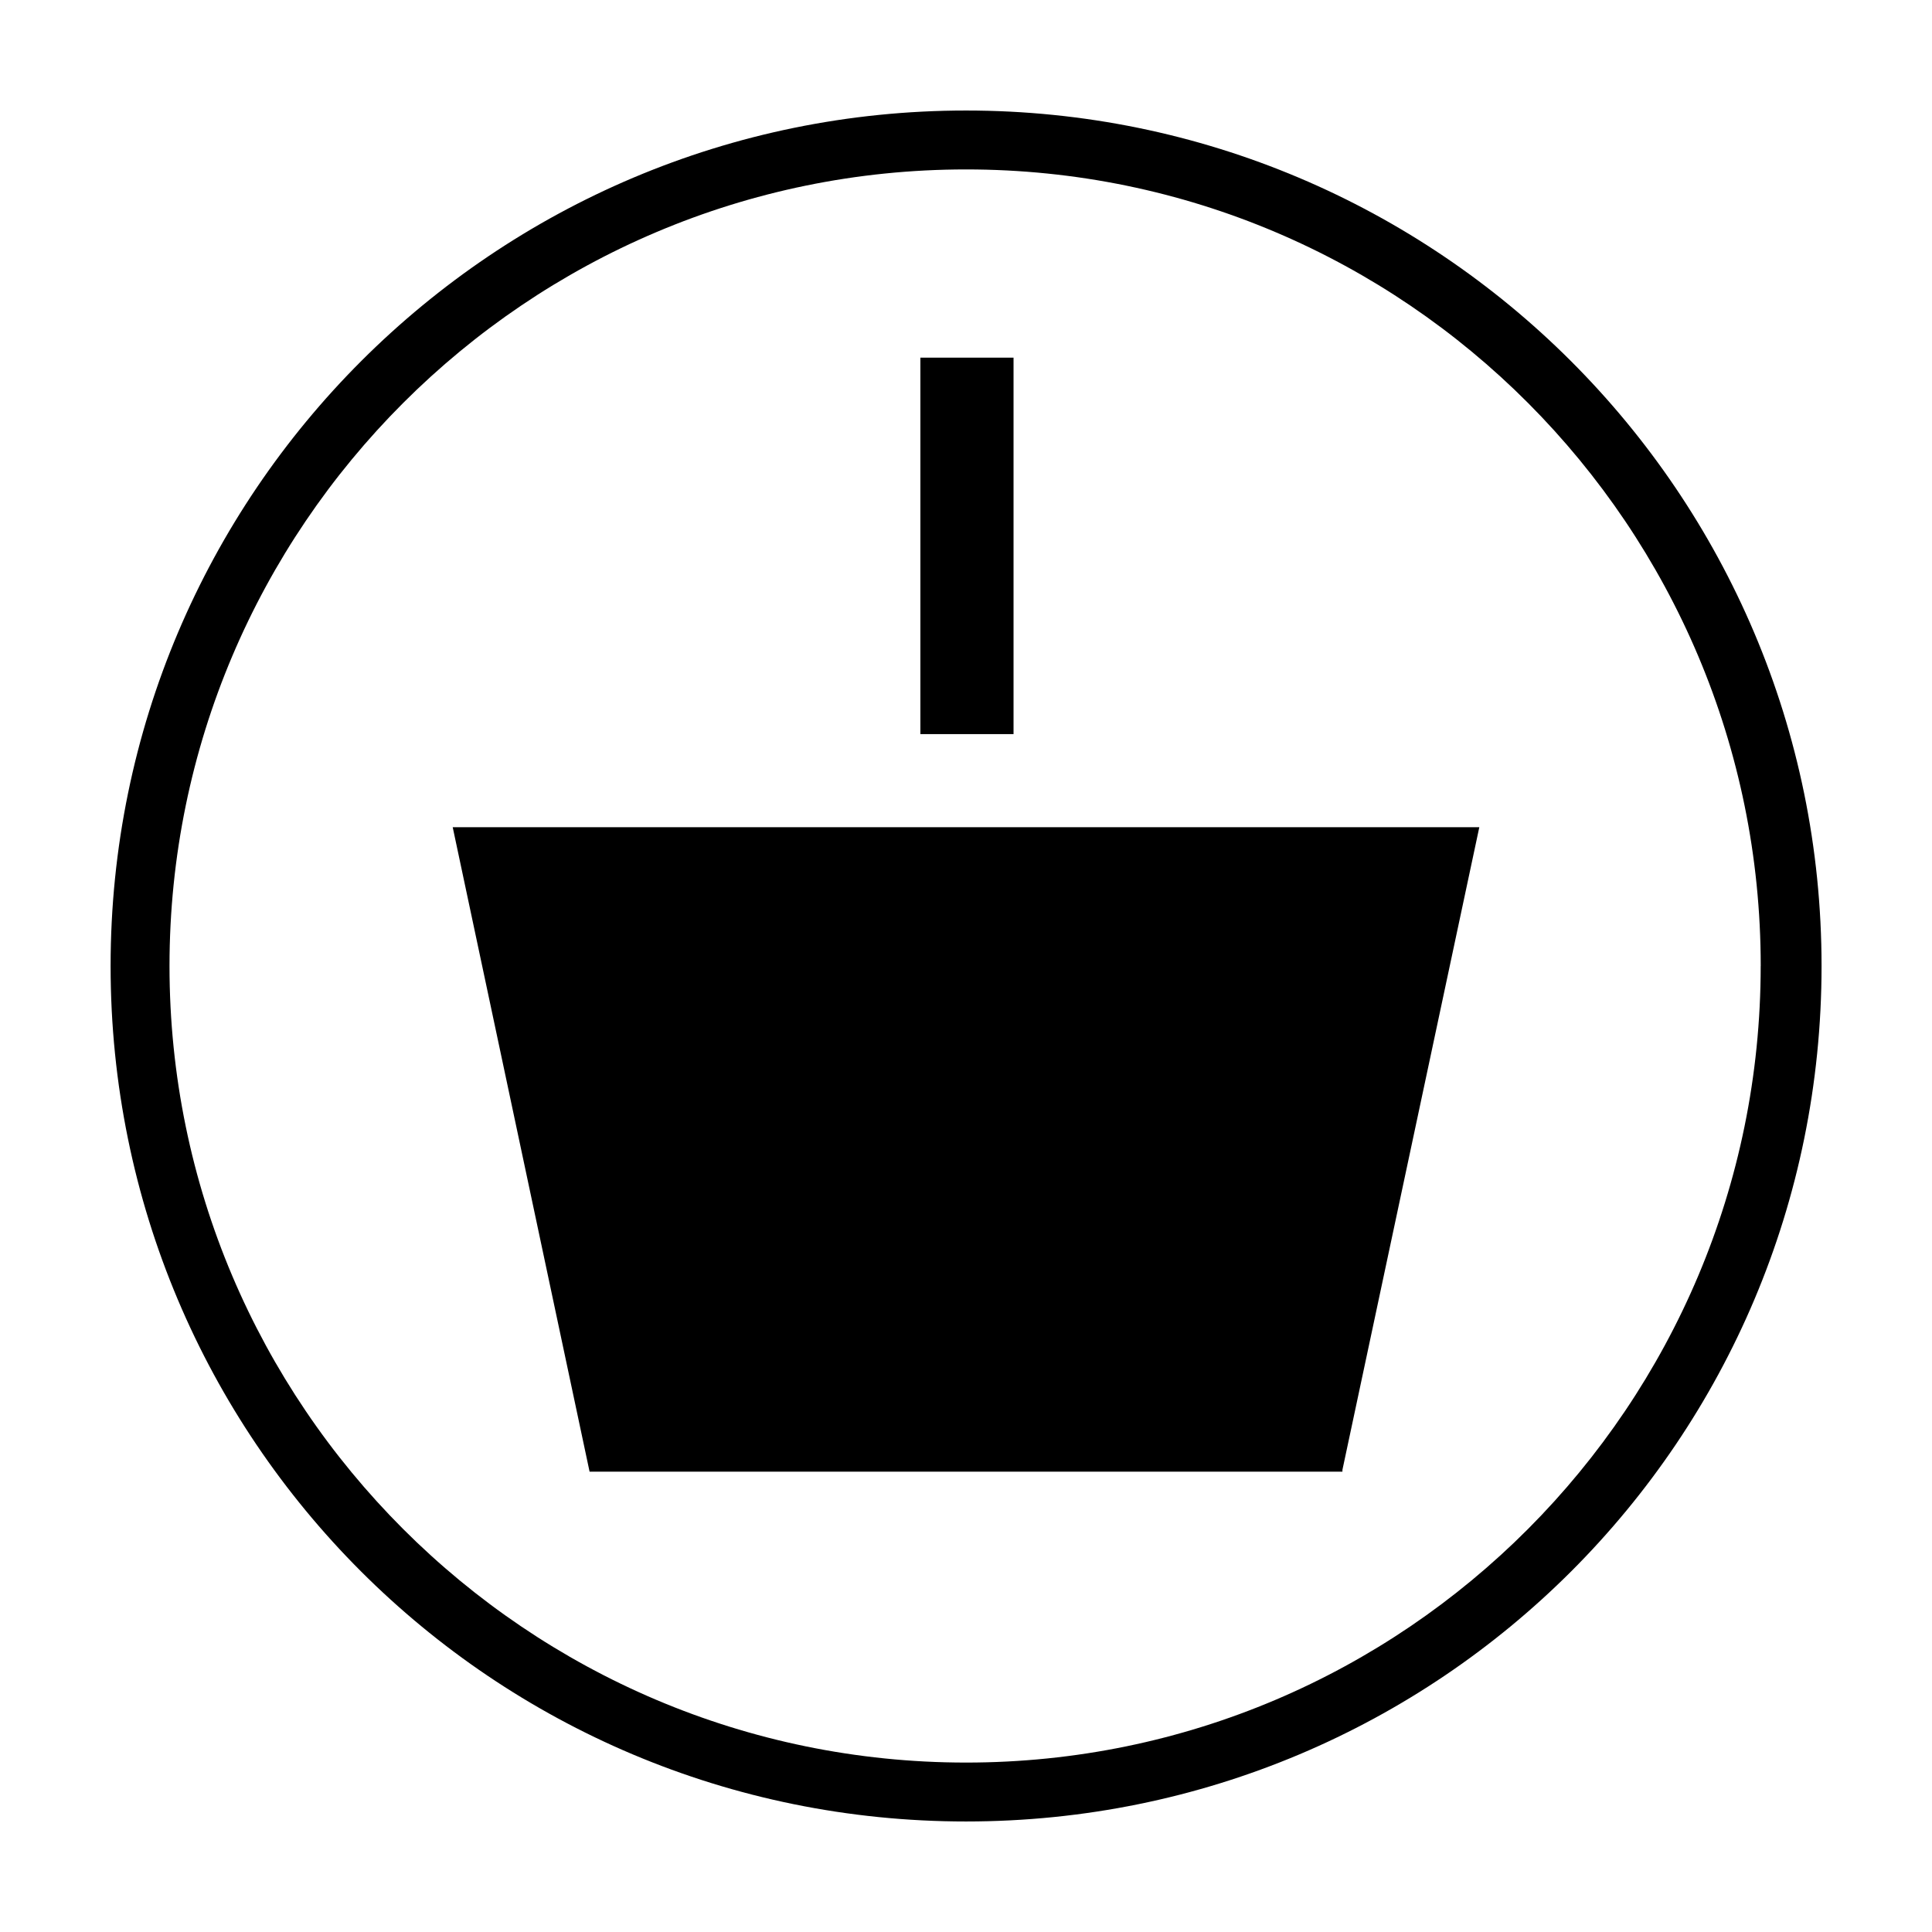
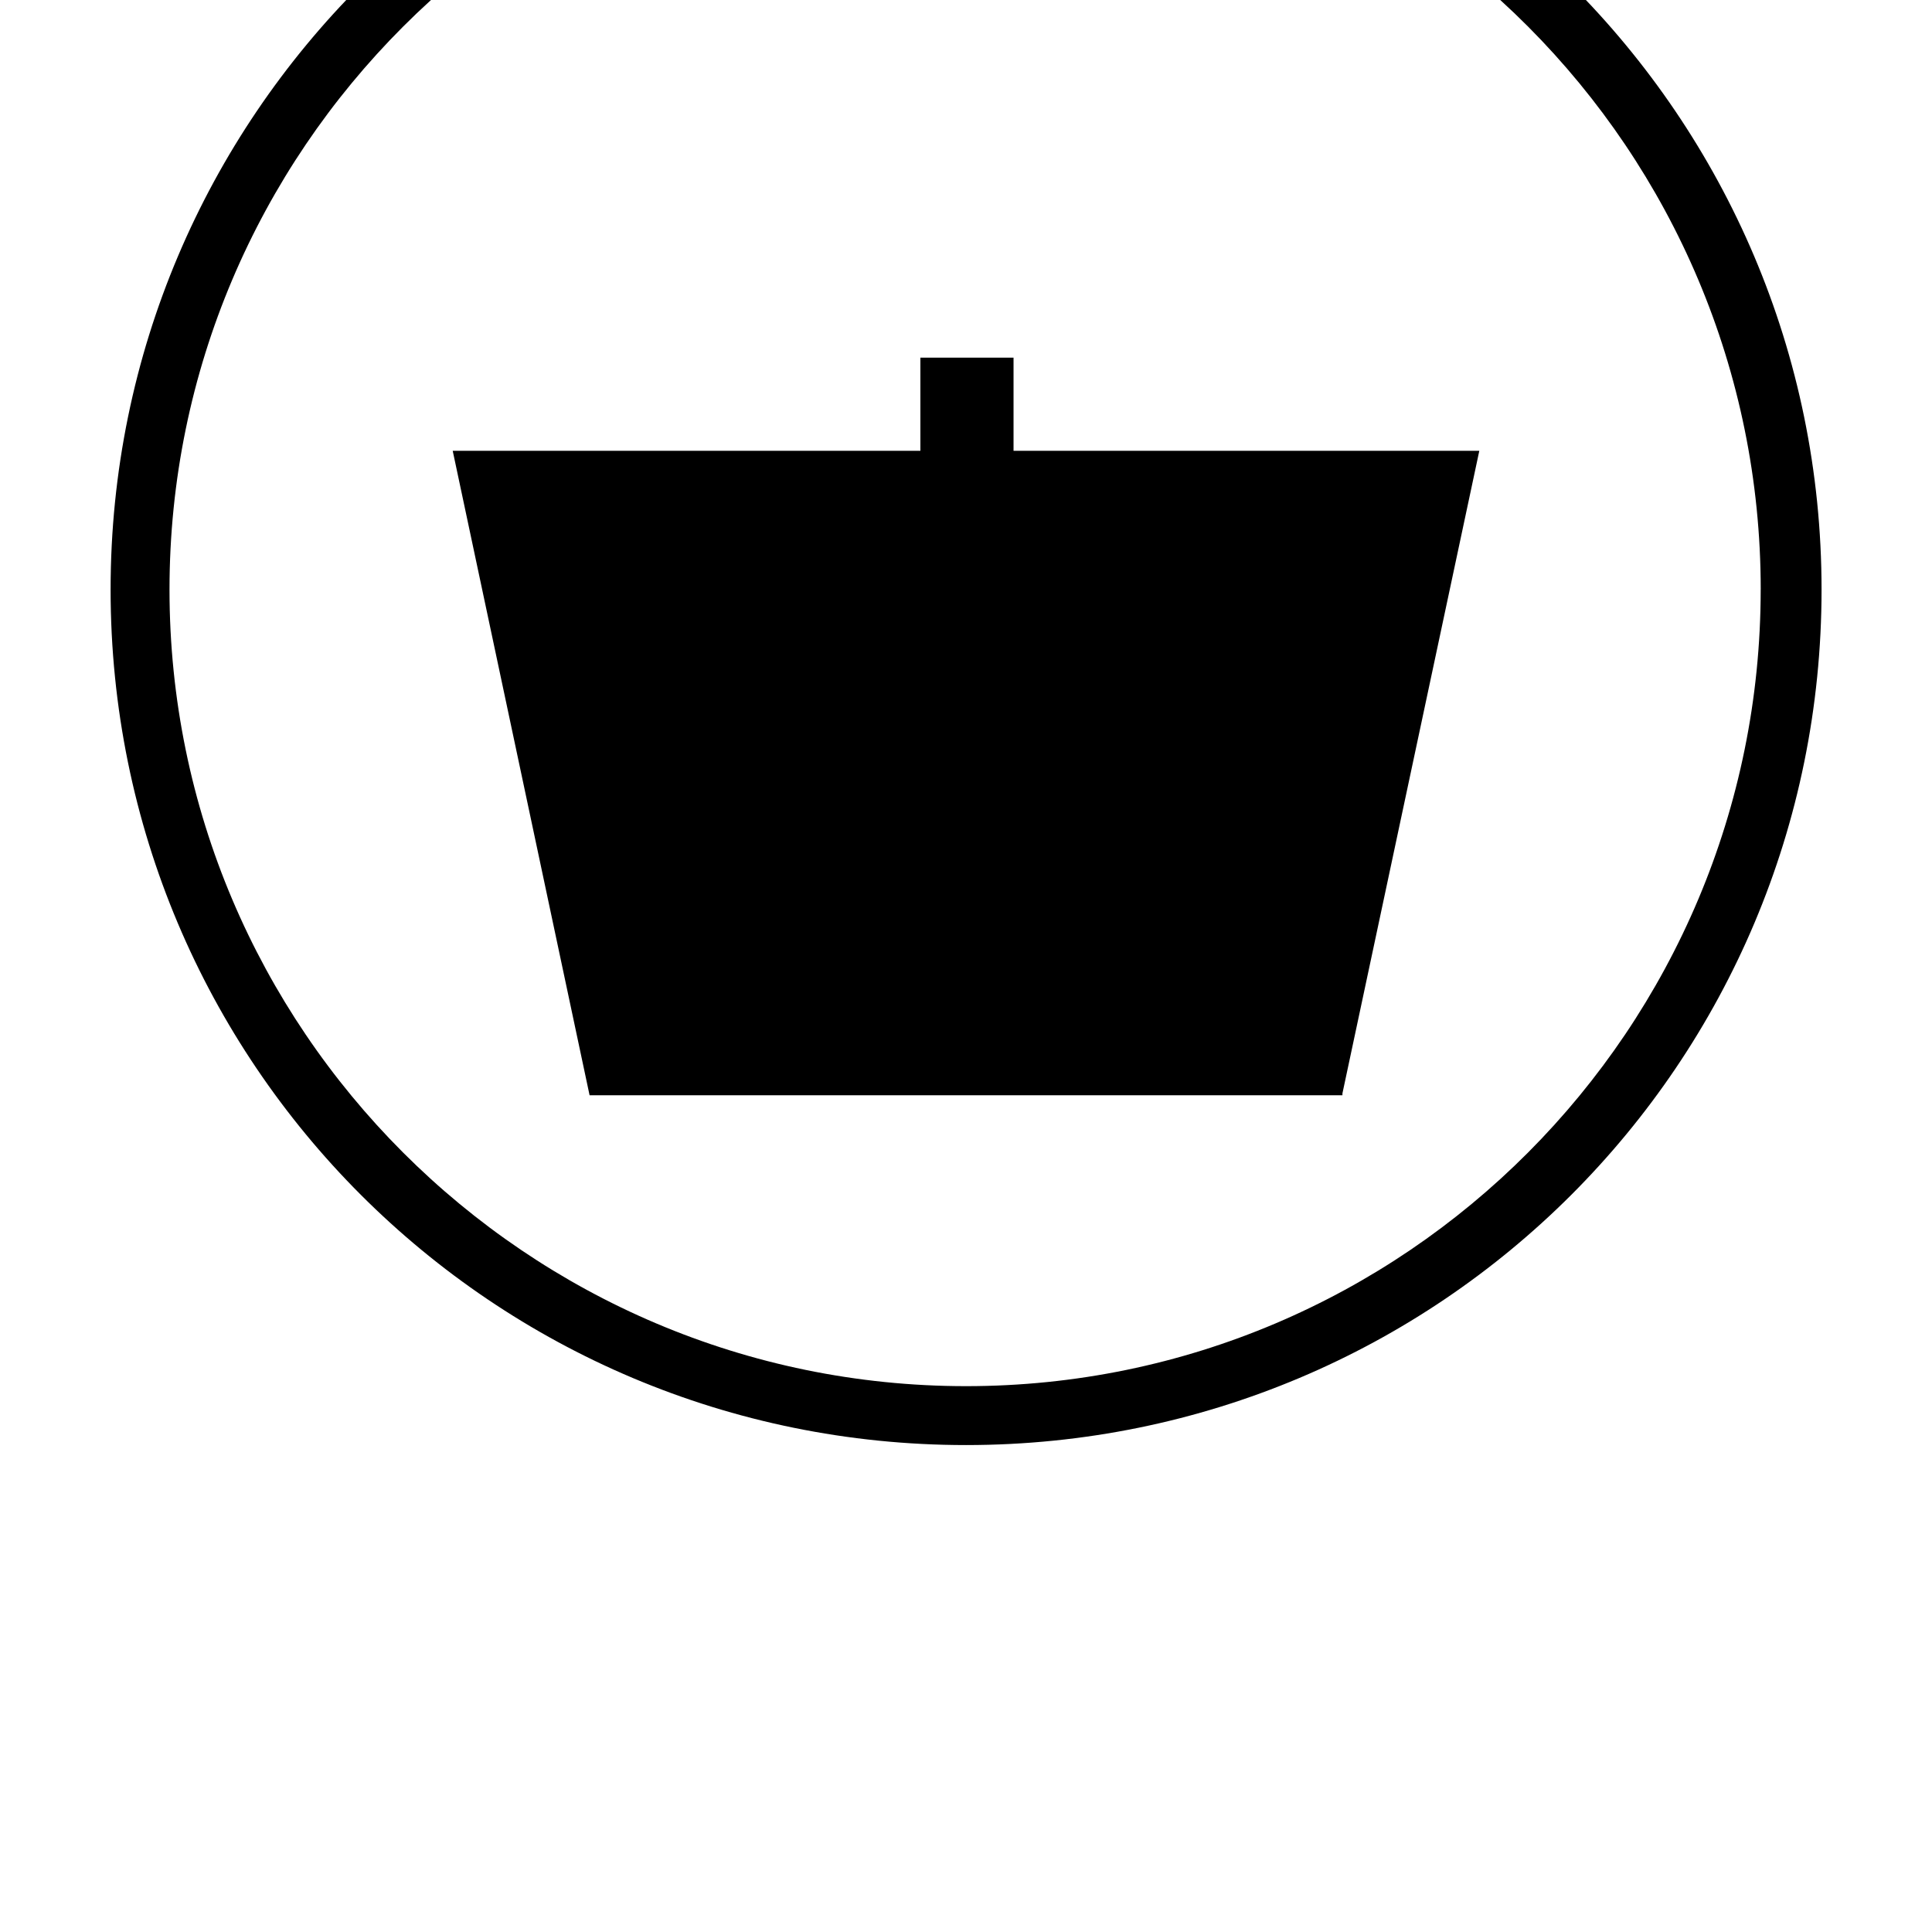
<svg xmlns="http://www.w3.org/2000/svg" fill="#000000" width="800px" height="800px" version="1.1" viewBox="144 144 512 512">
-   <path d="m387.91 338.54h24.688v-99.754h-24.688zm111.85 194.97 36.273-170.29h-272.06l36.273 170.79h199.51zm110.84-133.51c0 116.38-94.211 211.1-210.59 211.1-116.38-0.004-211.09-94.719-211.09-211.1 0-116.38 94.715-211.1 211.1-211.1 116.38 0 210.59 94.715 210.59 211.1m16.121 0c0-125.45-101.77-226.71-226.71-226.71-124.95 0-226.71 101.27-226.71 226.71s101.27 226.71 226.71 226.71c125.45-0.004 226.71-101.27 226.71-226.71" />
+   <path d="m387.91 338.54h24.688v-99.754h-24.688m111.85 194.97 36.273-170.29h-272.06l36.273 170.79h199.51zm110.84-133.51c0 116.38-94.211 211.1-210.59 211.1-116.38-0.004-211.09-94.719-211.09-211.1 0-116.38 94.715-211.1 211.1-211.1 116.38 0 210.59 94.715 210.59 211.1m16.121 0c0-125.45-101.77-226.71-226.71-226.71-124.95 0-226.71 101.27-226.71 226.71s101.27 226.71 226.71 226.71c125.45-0.004 226.71-101.27 226.71-226.71" />
</svg>